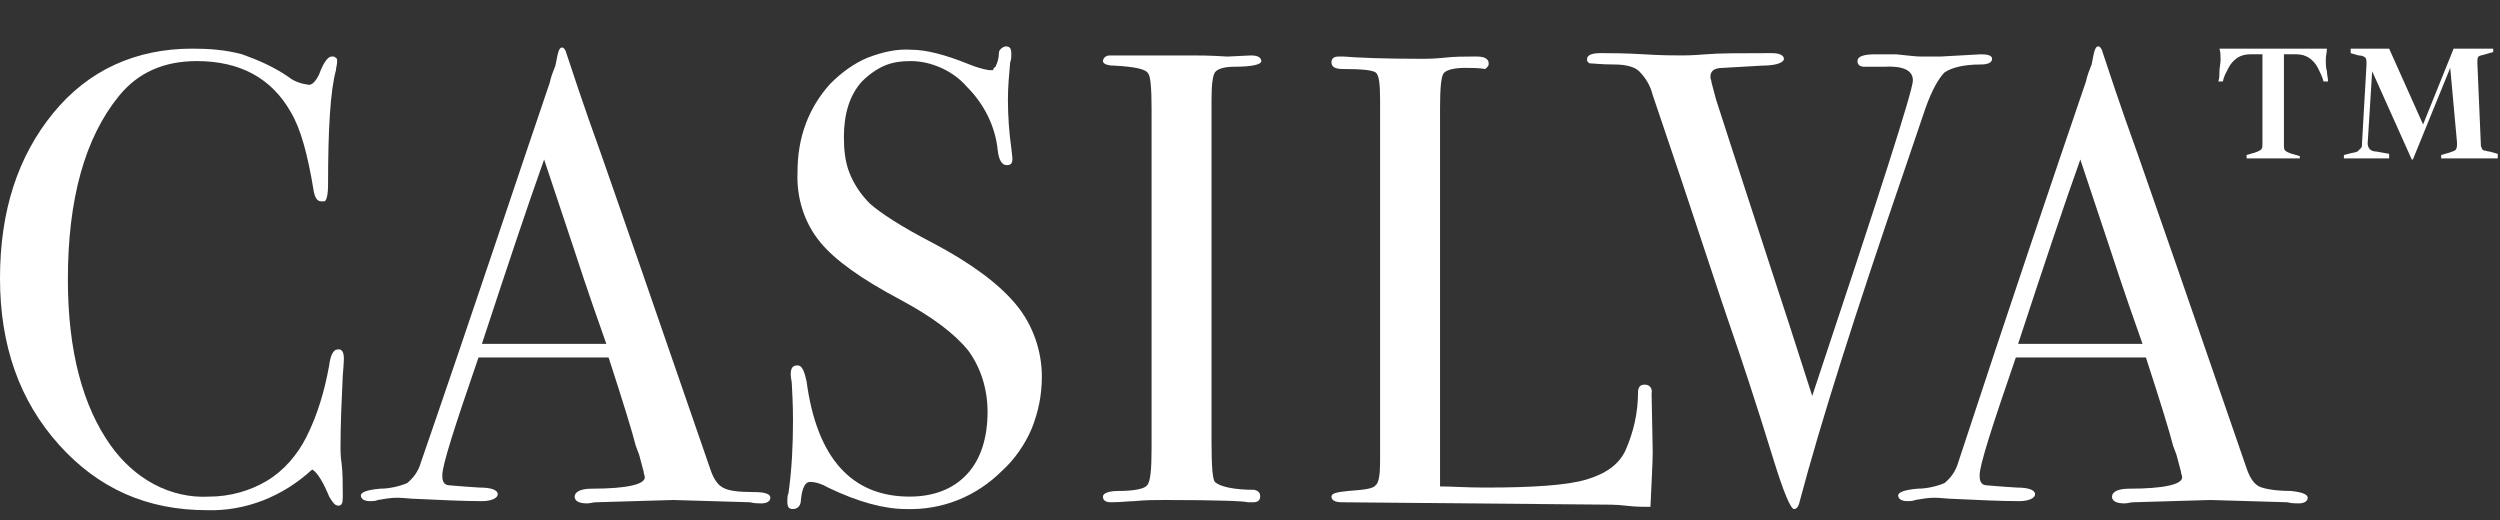
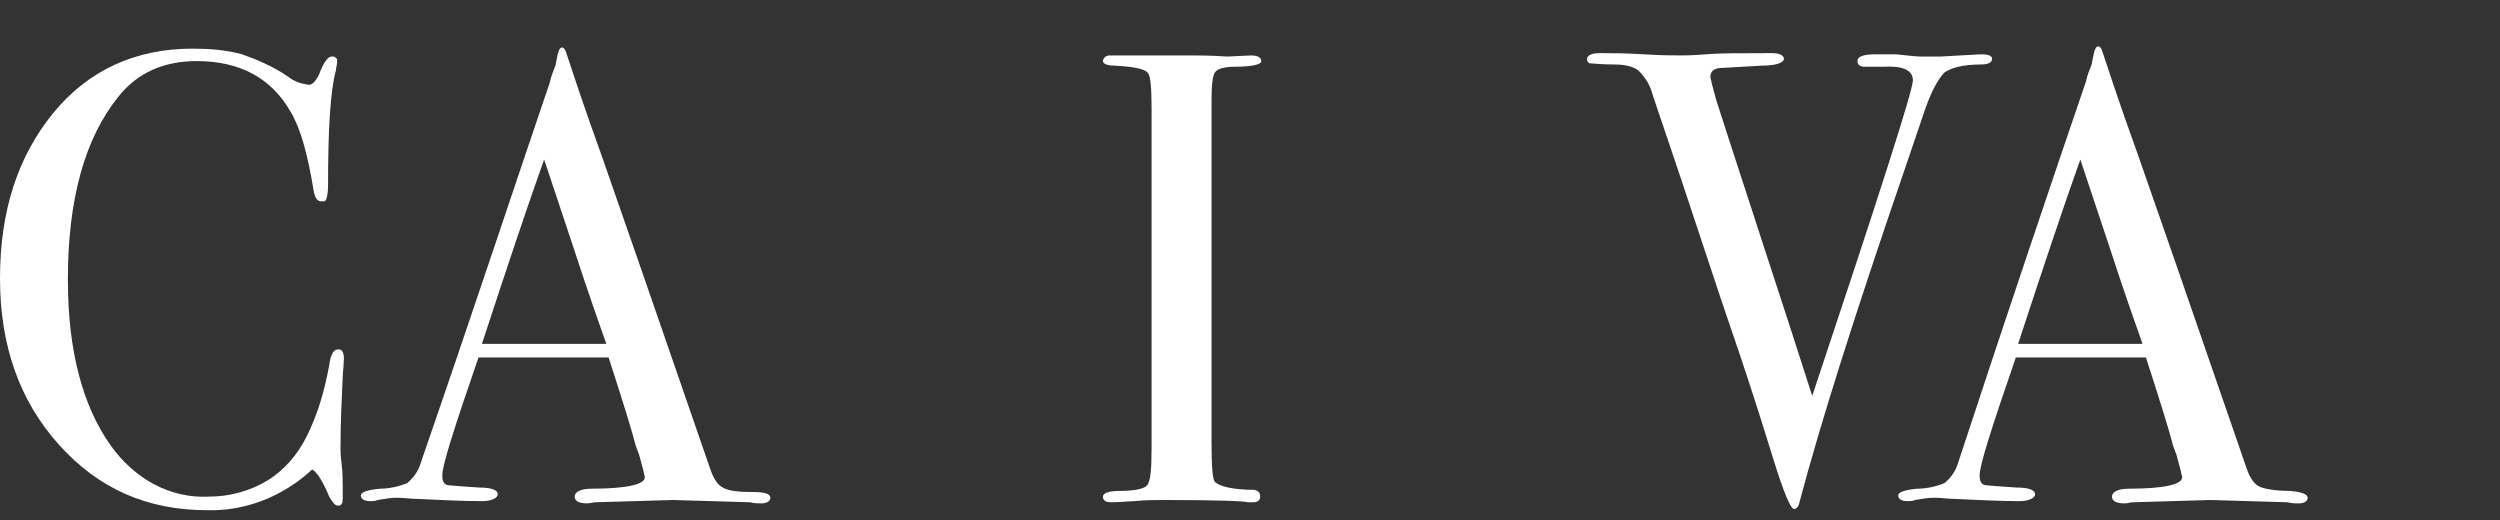
<svg xmlns="http://www.w3.org/2000/svg" xmlns:xlink="http://www.w3.org/1999/xlink" version="1.1" id="Layer_1" x="0px" y="0px" viewBox="0 0 221 46" style="enable-background:new 0 0 221 46;" xml:space="preserve">
  <rect x="0" y="0" width="221" height="46" fill="#333333" stroke="none" />
  <style type="text/css">
	.st0{clip-path:url(#SVGID_00000163057330211414628790000008727822444668641453_);}
	.st1{fill:#FFFFFF;}
</style>
  <g>
    <defs>
      <rect id="SVGID_1_" y="4.1" width="204" height="41" />
    </defs>
    <clipPath id="SVGID_00000042711687712997391480000015396024390148431028_">
      <use xlink:href="#SVGID_1_" style="overflow:visible;" />
    </clipPath>
    <g style="clip-path:url(#SVGID_00000042711687712997391480000015396024390148431028_);">
      <path class="st1" d="M30.4,31.7c0-0.1,0,0.4-0.1,1.5c-0.1,2.2-0.2,4.3-0.2,6.4c0,0.2,0,0.7,0.1,1.4c0.1,0.8,0.1,1.7,0.1,2.6V44    c0,0.5-0.1,0.7-0.4,0.7c-0.3,0-0.5-0.3-0.8-0.8c-0.5-1.2-1-2.1-1.5-2.4c-2.6,2.4-5.9,3.7-9.3,3.6c-5.3,0-9.6-1.9-13.1-5.8    C1.7,35.4,0,30.5,0,24.6C0,18.6,1.6,13.8,4.7,10S12,4.3,17,4.3c1.5,0,2.9,0.1,4.4,0.5c1.4,0.5,2.8,1.1,4.1,2    c0.5,0.4,1.1,0.6,1.8,0.7c0.3,0,0.6-0.3,0.9-0.9C28.6,5.5,29,5,29.3,5c0.1,0,0.1,0,0.2,0c0.1,0,0.1,0.1,0.2,0.1    c0,0,0.1,0.1,0.1,0.2s0,0.1,0,0.2c0,0.2-0.1,0.5-0.1,0.7C29.2,8,29,11.4,29,16.4c0,0.7-0.1,1.1-0.2,1.3c-0.1,0.1-0.1,0.1-0.2,0.1    c-0.1,0-0.2,0-0.2,0c-0.4,0-0.6-0.4-0.7-1.1c-0.5-3-1.1-5.3-2-6.8c-1.7-3-4.5-4.5-8.3-4.5c-2.9,0-5.2,1-6.9,3.1    C7.5,12.2,6,17.6,6,24.7C6,31,7.3,35.9,9.8,39.4c1,1.4,2.3,2.6,3.8,3.4c1.5,0.8,3.2,1.2,4.9,1.1c1.8,0,3.6-0.5,5.1-1.4    c1.5-0.9,2.7-2.3,3.5-3.9c1-2,1.6-4.1,2-6.3c0.1-0.9,0.4-1.4,0.7-1.4C30.2,30.8,30.4,31.1,30.4,31.7z" />
      <path class="st1" d="M68.1,44c0,0.3-0.3,0.5-0.8,0.5c-0.3,0-0.6,0-1-0.1l-6.8-0.2l-6.8,0.2c-0.3,0-0.5,0.1-0.8,0.1    c-0.7,0-1.1-0.2-1.1-0.6c0-0.4,0.5-0.7,1.5-0.7c3.2,0,4.7-0.4,4.7-1c0-0.2-0.1-0.3-0.1-0.5l-0.4-1.5l-0.3-0.8    c-0.3-1.2-1.1-3.8-2.4-7.8H42.3c-2.1,6.1-3.2,9.5-3.2,10.4c0,0.2,0,0.4,0.1,0.6c0.1,0.2,0.3,0.3,0.5,0.3c0.1,0,1,0.1,2.7,0.2    c1,0,1.6,0.2,1.6,0.6c0,0.3-0.5,0.6-1.4,0.6c-1.7,0-3.6-0.1-5.8-0.2c-0.5,0-1.1-0.1-1.7-0.1c-0.6,0-1.1,0.1-1.7,0.2    c-0.2,0.1-0.5,0.1-0.7,0.1c-0.5,0-0.8-0.2-0.8-0.5c0-0.3,0.6-0.5,1.7-0.6c0.8,0,1.7-0.2,2.4-0.5c0.6-0.5,1-1.1,1.2-1.8    C42,27,45.7,15.8,48.6,7.3c0.1-0.5,0.3-1,0.5-1.5l0.2-1c0.1-0.4,0.2-0.6,0.4-0.6c0.1,0,0.2,0.1,0.3,0.3c0.5,1.5,1.5,4.6,3.2,9.3    c1.3,3.7,4.5,12.9,9.6,27.7c0.3,0.9,0.7,1.4,1.1,1.6c0.5,0.3,1.4,0.4,2.8,0.4C67.7,43.5,68.1,43.7,68.1,44z M53.6,30.4    c-0.6-1.7-1.6-4.5-2.9-8.5l-2.6-7.8c-1.5,4.2-3.3,9.6-5.5,16.3L53.6,30.4z" />
-       <path class="st1" d="M92.1,33.3c0,1.6-0.3,3.1-0.9,4.6c-0.6,1.4-1.5,2.7-2.6,3.7c-2.3,2.3-5.3,3.5-8.5,3.4c-1.9,0-4.2-0.6-6.9-1.9    c-0.5-0.3-1.1-0.5-1.6-0.5c-0.4,0-0.7,0.5-0.8,1.6c0,0.5-0.3,0.8-0.7,0.8c-0.4,0-0.5-0.2-0.5-0.7c0-0.2,0-0.5,0.1-0.7    c0.3-2.1,0.4-4.3,0.4-6.4c0-0.4,0-1.4-0.1-3.2c0-0.3-0.1-0.6-0.1-0.9c0-0.6,0.2-0.8,0.6-0.8c0.4,0,0.6,0.5,0.8,1.4    c0.9,6.8,4,10.2,9.1,10.2c2.2,0,3.9-0.7,5.1-2c1.2-1.3,1.8-3.2,1.8-5.5c0-2-0.6-3.9-1.7-5.4c-1.2-1.5-3.2-3-6-4.5    c-3.4-1.8-5.8-3.5-7.1-5.1c-1.4-1.7-2.1-3.9-2-6.2c0-3.1,1-5.7,2.9-7.8c1-1,2.1-1.8,3.3-2.3c1.3-0.5,2.6-0.8,3.9-0.7    c1.2,0,2.9,0.4,5.1,1.3c0.5,0.2,1.1,0.4,1.7,0.5c0.1,0,0.3,0,0.4,0C87.8,6,87.9,6,88,5.9c0.2-0.4,0.3-0.8,0.3-1.2    c0-0.2,0.1-0.3,0.2-0.4c0.1-0.1,0.3-0.2,0.4-0.2c0.4,0,0.5,0.2,0.5,0.7c0,0.2,0,0.5-0.1,0.7c-0.1,1.1-0.2,2.2-0.2,3.3    c0,1.4,0.1,2.9,0.3,4.3l0.1,0.9c0,0.4-0.1,0.6-0.5,0.6c-0.4,0-0.7-0.4-0.8-1.3C88,11.2,87,9.2,85.5,7.7c-0.6-0.7-1.4-1.3-2.3-1.7    c-0.9-0.4-1.8-0.6-2.7-0.6c-0.8,0-1.6,0.1-2.3,0.4c-0.7,0.3-1.4,0.8-2,1.4c-1.1,1.2-1.6,2.9-1.6,4.9c0,1.1,0.1,2.2,0.5,3.2    c0.4,1,1,1.9,1.8,2.7c0.9,0.8,2.7,2,5.6,3.5c3.4,1.8,5.8,3.6,7.3,5.4C91.3,28.7,92.1,31,92.1,33.3L92.1,33.3z" />
      <path class="st1" d="M111.4,43.9c0,0.3-0.2,0.5-0.6,0.5h-0.5c-0.2-0.1-2.7-0.2-7.3-0.2c-0.9,0-1.8,0-2.7,0.1    c-0.5,0-1.2,0.1-2.1,0.1c-0.5,0-0.7-0.2-0.7-0.5c0-0.3,0.5-0.5,1.4-0.5c1.4,0,2.3-0.2,2.5-0.5c0.3-0.3,0.4-1.4,0.4-3.3v-30    c0-1.8-0.1-2.9-0.3-3.1c-0.2-0.4-1.2-0.6-3-0.7c-0.7,0-1-0.2-1-0.4c0-0.2,0.2-0.5,0.6-0.5h7.3c0.5,0,1.6,0,3.1,0.1l2.1-0.1    c0.6,0,0.9,0.2,0.9,0.5c0,0.3-0.8,0.5-2.4,0.5c-0.9,0-1.5,0.2-1.7,0.5c-0.2,0.3-0.3,1.1-0.3,2.4v30.3c0,2.2,0.1,3.3,0.3,3.5    c0.4,0.4,1.6,0.7,3.5,0.7C111.2,43.4,111.4,43.5,111.4,43.9z" />
-       <path class="st1" d="M146.1,39.9c0,1-0.1,2.6-0.2,4.9h-0.6c-0.2,0-0.7,0-1.6-0.1c-0.8-0.1-1.7-0.1-2.8-0.1l-22.3-0.2    c-0.6,0-0.9-0.2-0.9-0.5c0-0.3,0.5-0.4,1.5-0.5c1.4-0.1,2.2-0.2,2.4-0.5c0.3-0.2,0.4-1,0.4-2.1V8.8c0-1.4-0.1-2.2-0.4-2.4    c-0.3-0.2-1.2-0.3-2.9-0.3c-0.7,0-1-0.2-1-0.6c0-0.3,0.2-0.5,0.6-0.5h0.5c1.2,0.1,3.5,0.2,7,0.2c0.3,0,0.9,0,1.9-0.1    c0.9-0.1,1.7-0.1,2.3-0.1h0.6c0.6,0,1,0.2,1,0.6c0,0.1,0,0.2-0.1,0.3c-0.1,0.1-0.1,0.1-0.2,0.2C130.7,6,130.1,6,129.5,6    c-1,0-1.7,0.2-1.9,0.5c-0.2,0.3-0.3,1.3-0.3,3v33.5c1,0,2.3,0.1,4,0.1c4.2,0,7.2-0.2,8.9-0.7c1.7-0.5,2.9-1.3,3.5-2.6    c0.7-1.6,1.1-3.3,1.1-5.1c0-0.5,0.2-0.7,0.6-0.7c0.4,0,0.7,0.3,0.6,0.8L146.1,39.9L146.1,39.9z" />
      <path class="st1" d="M176.1,5.2c0,0.3-0.3,0.5-1,0.5c-1.6,0-2.6,0.3-3.2,0.7c-0.5,0.5-1.1,1.5-1.7,3.2l-1.8,5.3    c-4.4,12.8-7.5,22.6-9.3,29.4c-0.1,0.5-0.3,0.7-0.5,0.7c-0.3,0-0.9-1.4-1.8-4.3c-1.6-5.2-2.9-9.1-3.8-11.7    c-1-2.9-2.4-7.2-4.3-12.9l-2.6-7.7c-0.2-0.8-0.6-1.5-1.2-2.1c-0.4-0.4-1.2-0.6-2.2-0.6c-1.2,0-1.9-0.1-2.1-0.1c-0.1,0-0.1,0-0.1,0    c0,0-0.1-0.1-0.1-0.1s-0.1-0.1-0.1-0.1c0-0.1,0-0.1,0-0.2c0-0.3,0.4-0.5,1.1-0.5h0.5c0.6,0,1.7,0,3.4,0.1c1.6,0.1,2.7,0.1,3.4,0.1    c0.2,0,0.9,0,2.1-0.1c1.2-0.1,2.9-0.1,5.1-0.1h0.8c0.6,0,1,0.2,1,0.5s-0.6,0.6-1.9,0.6L152.3,6c-0.8,0-1.1,0.3-1.1,0.8    c0,0.2,0.1,0.3,0.1,0.5l0.4,1.5c0.1,0.3,1.8,5.6,5.2,16c0.6,1.8,1.7,5.2,3.3,10.2c5.9-17.7,8.9-27,8.9-27.9c0-0.9-0.9-1.3-2.6-1.2    h-1.7c-0.4,0-0.6-0.2-0.6-0.5c0-0.4,0.5-0.6,1.6-0.6h1.8c1,0.1,1.8,0.2,2.2,0.2h1.7l3.6-0.2C175.7,4.8,176.1,4.9,176.1,5.2z" />
      <path class="st1" d="M204,44c0,0.3-0.3,0.5-0.8,0.5c-0.3,0-0.6,0-1-0.1l-6.8-0.2l-6.8,0.2c-0.3,0-0.5,0.1-0.8,0.1    c-0.7,0-1.1-0.2-1.1-0.6c0-0.4,0.5-0.7,1.5-0.7c3.2,0,4.7-0.4,4.7-1c0-0.2-0.1-0.3-0.1-0.5l-0.4-1.5l-0.3-0.8    c-0.3-1.2-1.1-3.8-2.4-7.8h-11.5c-2.1,6.1-3.2,9.5-3.2,10.4c0,0.2,0,0.4,0.1,0.6c0.1,0.2,0.3,0.3,0.5,0.3c0.1,0,1,0.1,2.7,0.2    c1,0,1.6,0.2,1.6,0.6c0,0.3-0.5,0.6-1.4,0.6c-1.7,0-3.6-0.1-5.8-0.2c-0.5,0-1.1-0.1-1.7-0.1c-0.6,0-1.1,0.1-1.7,0.2    c-0.2,0.1-0.5,0.1-0.7,0.1c-0.5,0-0.8-0.2-0.8-0.5c0-0.3,0.6-0.5,1.7-0.6c0.8,0,1.7-0.2,2.4-0.5c0.6-0.5,1-1.1,1.2-1.8    c4.6-14,8.4-25.2,11.3-33.7c0.1-0.5,0.3-1,0.5-1.5l0.2-1c0.1-0.4,0.2-0.6,0.4-0.6c0.1,0,0.2,0.1,0.3,0.3c0.5,1.5,1.5,4.6,3.2,9.3    c1.3,3.7,4.5,12.9,9.6,27.7c0.3,0.9,0.7,1.4,1.1,1.6c0.4,0.2,1.4,0.4,2.8,0.4C203.5,43.5,204,43.7,204,44z M189.4,30.4    c-0.6-1.7-1.6-4.5-2.9-8.5l-2.6-7.8c-1.5,4.2-3.3,9.6-5.5,16.3L189.4,30.4z" />
    </g>
  </g>
-   <path class="st1" d="M198.6,14v-0.3l0.7-0.2c0.3-0.1,0.5-0.2,0.6-0.3c0.1-0.1,0.1-0.3,0.1-0.6V4.8h-1.1c-0.4,0-0.8,0.1-1.1,0.3  c-0.3,0.2-0.6,0.5-0.8,0.9c-0.2,0.4-0.4,0.7-0.5,1.2h-0.4c0.1-0.3,0.1-0.6,0.1-0.9c0-0.3,0.1-0.7,0.1-1c0-0.3,0-0.7-0.1-1h9.5  c0,0.3-0.1,0.6-0.1,1c0,0.3,0,0.7,0.1,1c0,0.3,0.1,0.6,0.1,0.9h-0.4c-0.1-0.4-0.3-0.8-0.5-1.2c-0.2-0.4-0.5-0.7-0.8-0.9  c-0.3-0.2-0.7-0.3-1.1-0.3h-1.1v7.9c0,0.3,0,0.5,0.1,0.6c0.1,0.1,0.3,0.2,0.6,0.3l0.7,0.2V14H198.6z M213.2,14.1l-3.5-7.8l-0.4,6.4  c0,0.2,0.1,0.4,0.2,0.5c0.1,0.1,0.3,0.2,0.6,0.2l1.1,0.2V14h-4v-0.3l0.8-0.2c0.2,0,0.3-0.1,0.4-0.1c0.1-0.1,0.2-0.2,0.3-0.3  c0.1-0.1,0.1-0.2,0.1-0.4l0.4-7c0-0.3,0-0.5-0.1-0.6c-0.1-0.1-0.3-0.2-0.6-0.2l-0.7-0.2V4.3l3.4,0l3,6.7l2.7-6.7h3.5v0.3l-0.7,0.2  c-0.3,0.1-0.5,0.1-0.6,0.2c-0.1,0.1-0.1,0.3-0.1,0.6l0.3,7c0,0.2,0,0.4,0.1,0.5c0,0.1,0.1,0.2,0.2,0.2c0.1,0,0.3,0.1,0.5,0.1  l0.7,0.2V14h-5v-0.3l0.7-0.2c0.3-0.1,0.6-0.2,0.6-0.3c0.1-0.1,0.1-0.3,0.1-0.6L216.6,6l-3.3,8.1H213.2z" />
</svg>